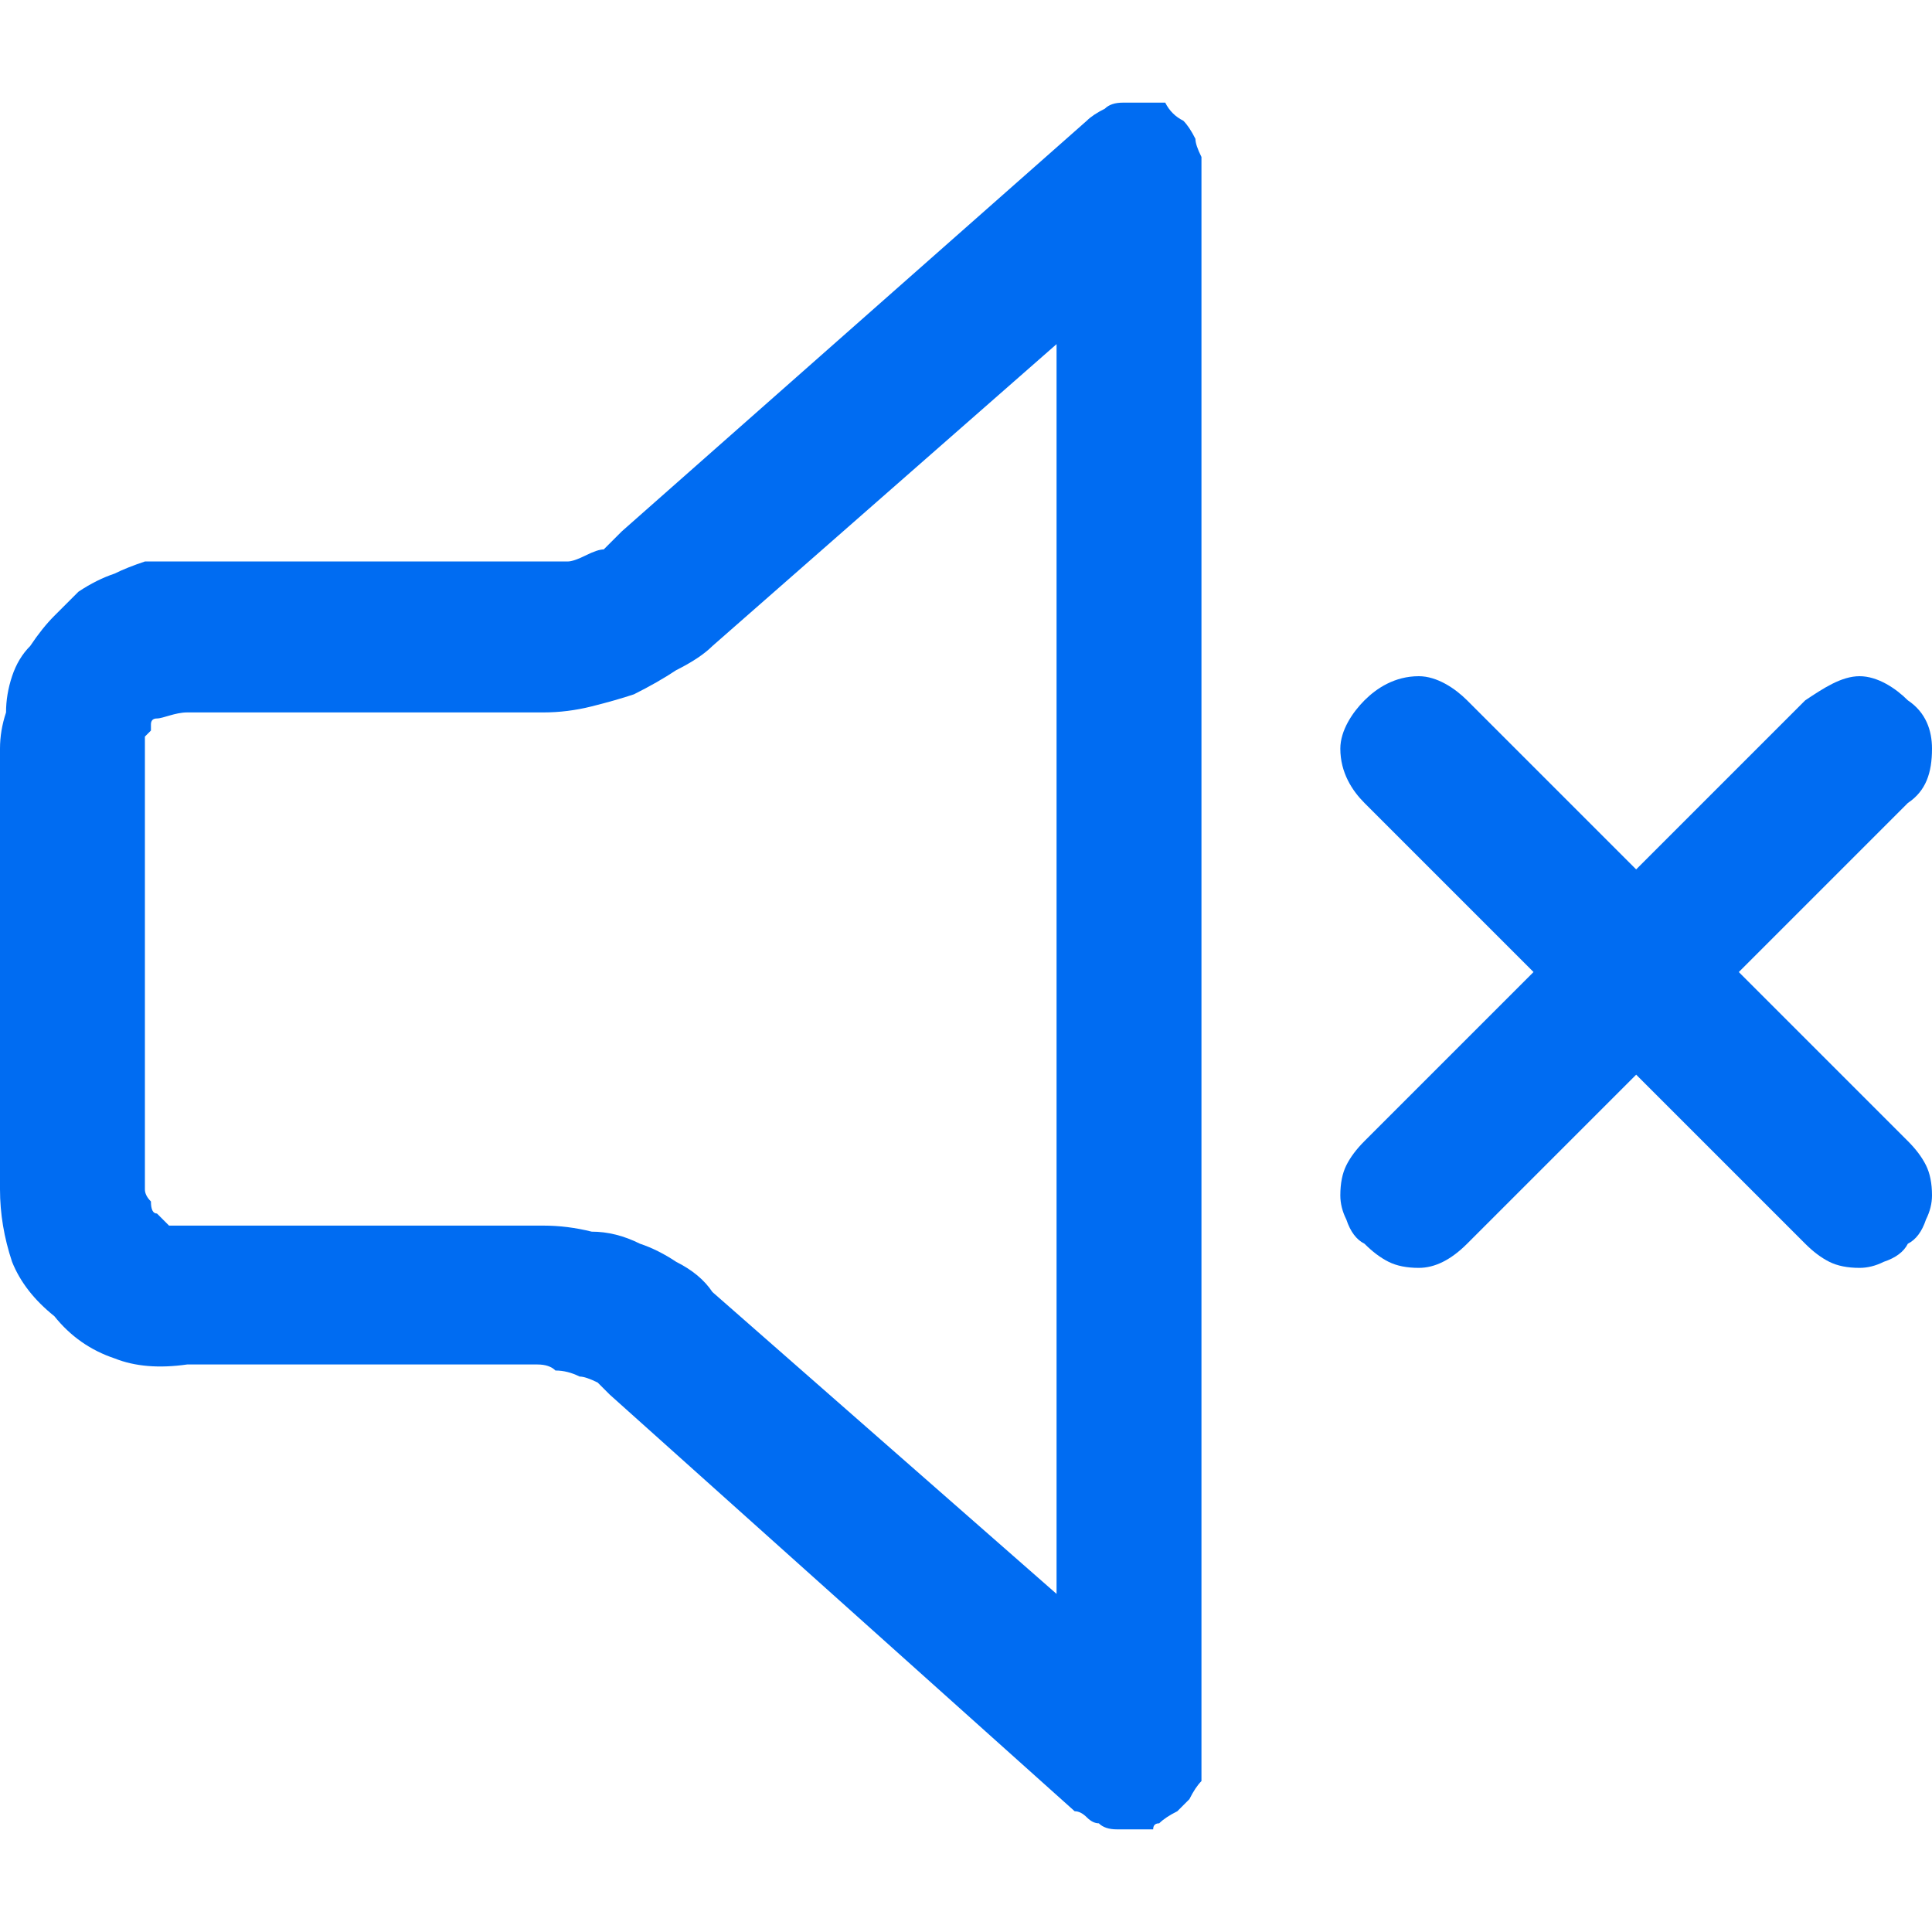
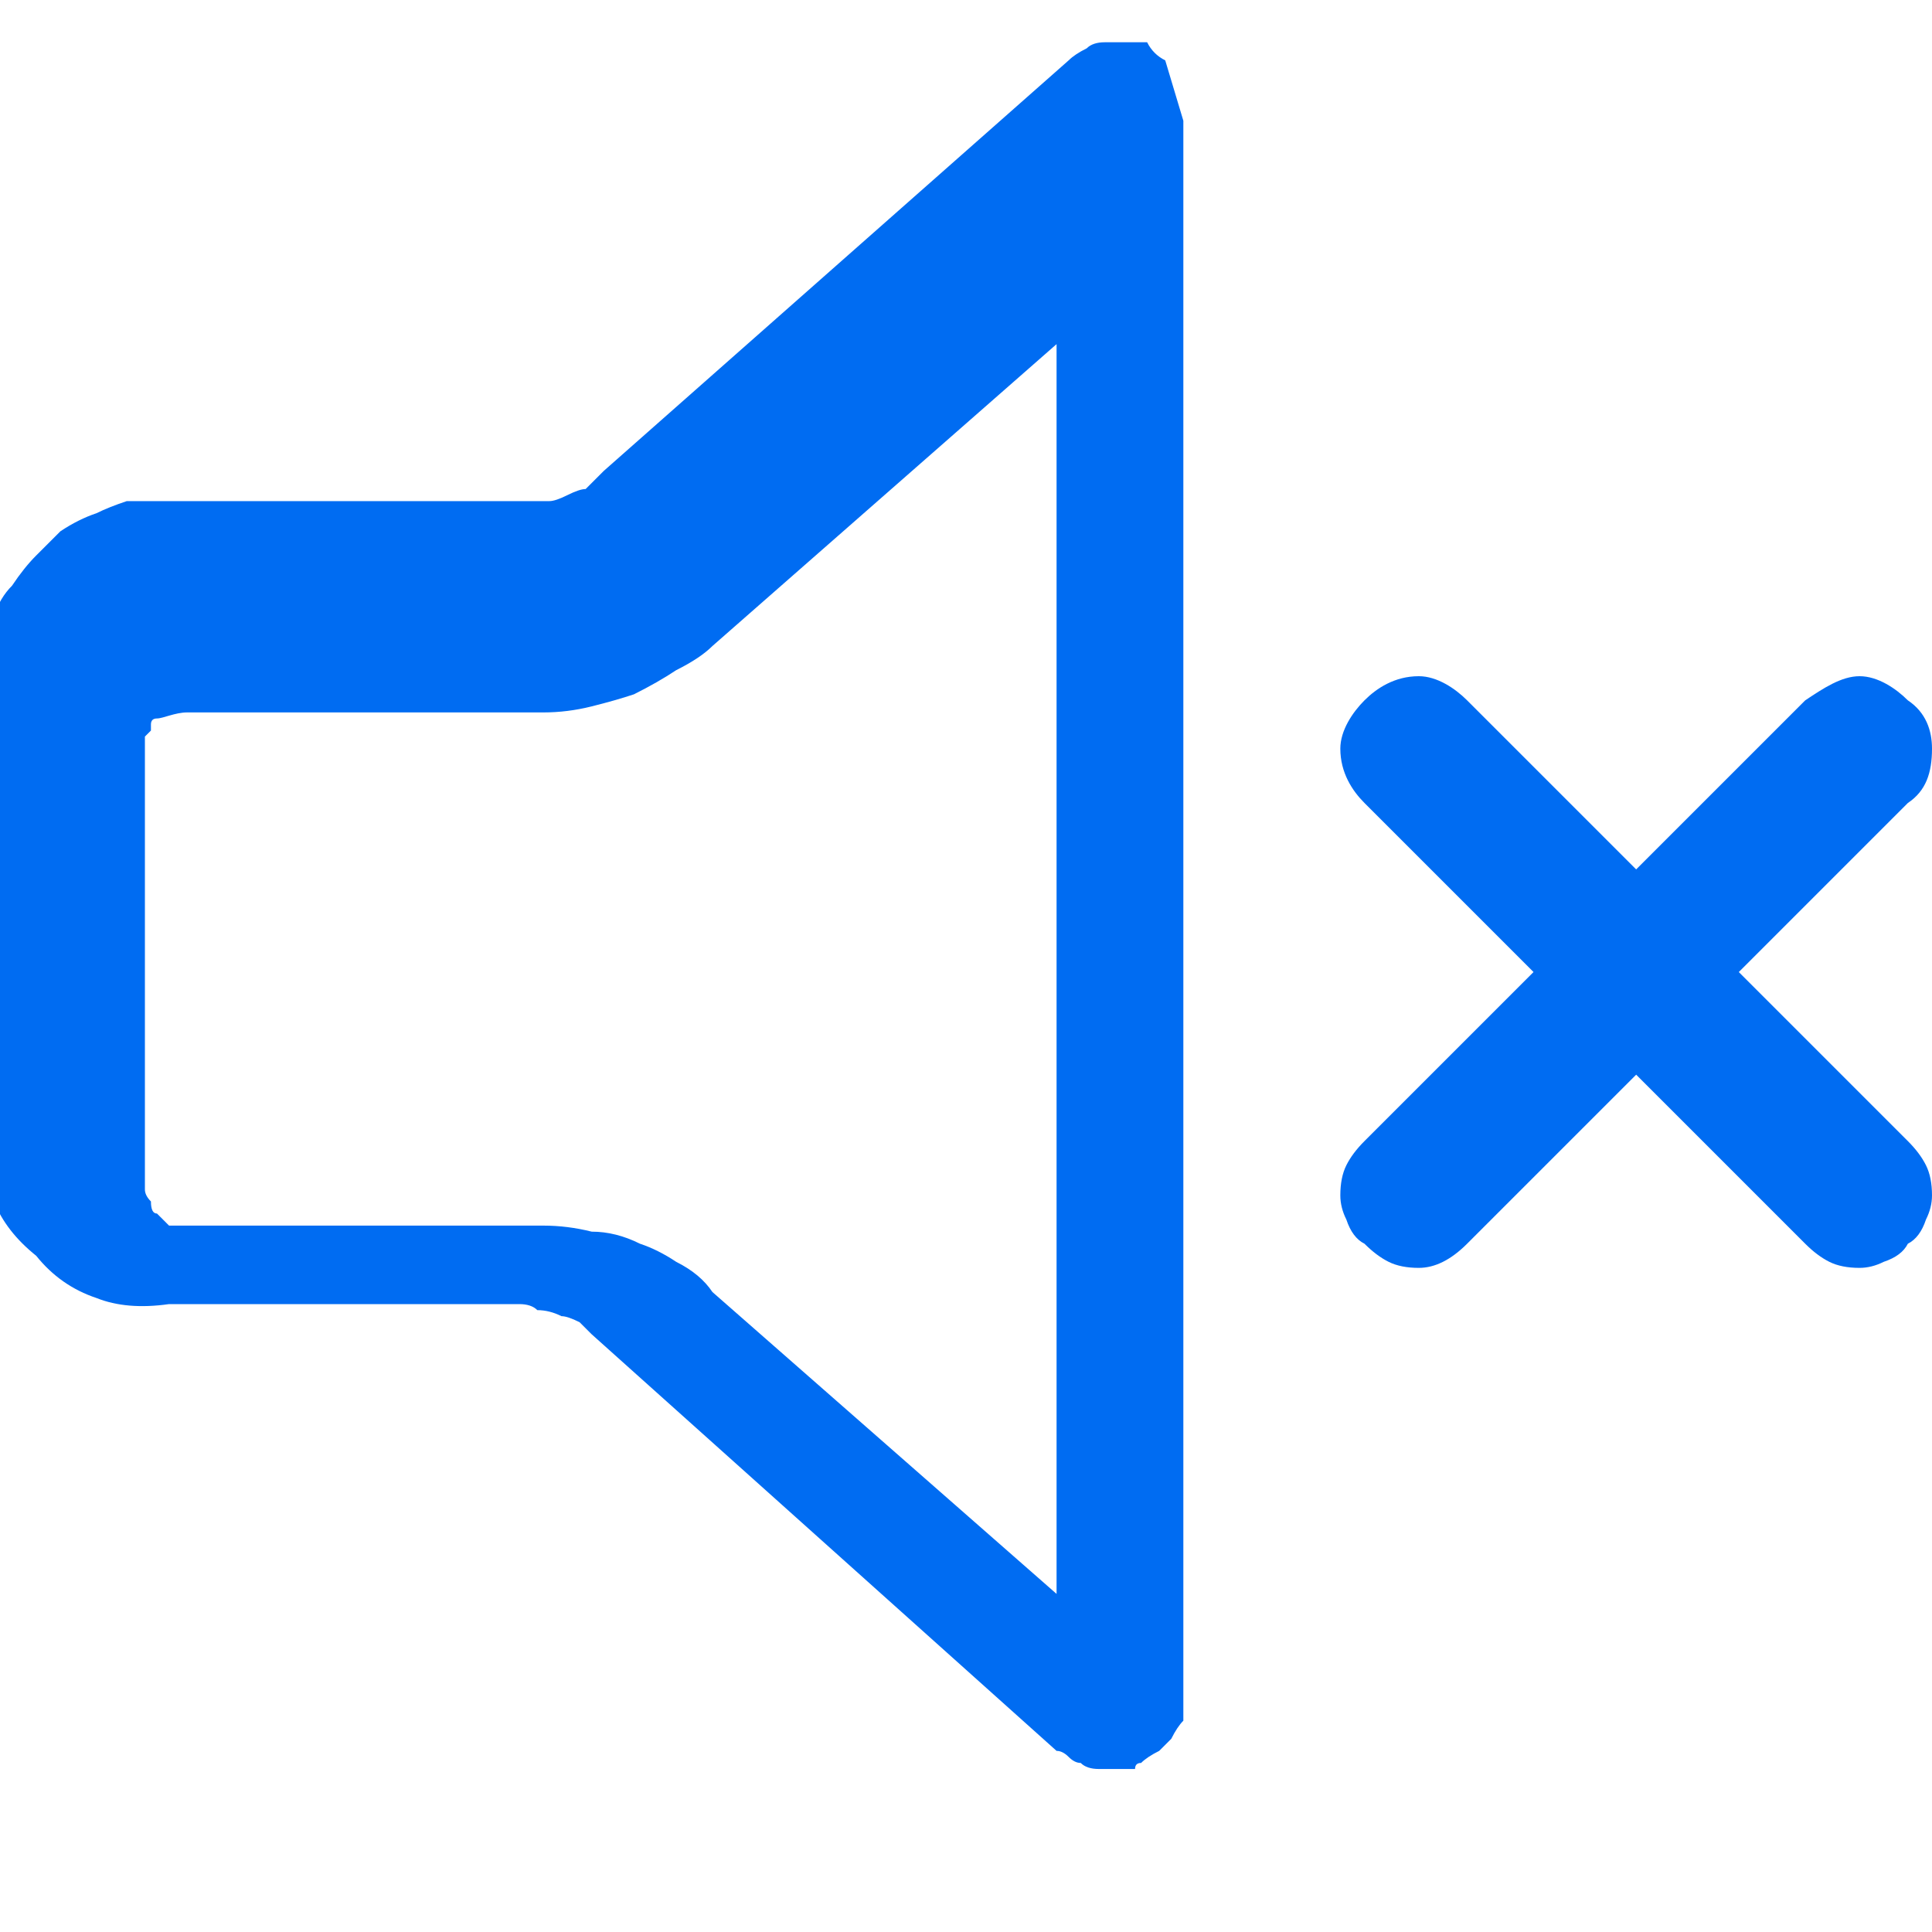
<svg xmlns="http://www.w3.org/2000/svg" version="1.2" viewBox="0 0 32 32" width="32" height="32">
  <title>mute-sounds-svg</title>
  <style>
		.s0 { opacity: 0;fill: #006cf2 } 
		.s1 { fill: #006cf2 } 
	</style>
  <filter id="f0">
    <feFlood flood-color="#2a89a2" flood-opacity="1" />
    <feBlend mode="hue" in2="SourceGraphic" />
    <feComposite in2="SourceAlpha" operator="in" />
  </filter>
  <g id="mute-sounds" filter="url(#f0)">
-     <path id="Rectangle_6182" class="s0" d="m0 0h32v32h-32z" />
-     <path id="icon_content-9" fill-rule="evenodd" class="s1" d="m19.6 2q0.1 0.1 0.2 0.3 0 0.1 0.1 0.3 0 0.2 0 0.4v26.1q0 0.2 0 0.4-0.1 0.1-0.2 0.3-0.1 0.1-0.2 0.2-0.2 0.1-0.3 0.2-0.1 0-0.1 0.1-0.1 0-0.2 0 0 0-0.1 0 0 0-0.1 0-0.1 0-0.2 0-0.2 0-0.3-0.1-0.1 0-0.2-0.1-0.1-0.1-0.2-0.1l-7.7-6.9q-0.1-0.1-0.2-0.2-0.2-0.1-0.3-0.1-0.2-0.1-0.4-0.1-0.1-0.1-0.3-0.1h-5.8q-0.7 0.1-1.2-0.1-0.6-0.2-1-0.7-0.5-0.4-0.7-0.9-0.2-0.6-0.2-1.2v-7.3q0-0.3 0.1-0.6 0-0.3 0.1-0.6 0.1-0.3 0.3-0.5 0.2-0.3 0.4-0.5 0.2-0.2 0.4-0.4 0.3-0.2 0.6-0.3 0.2-0.1 0.5-0.2 0.3 0 0.7 0h5.9q0.2 0 0.4 0 0.1 0 0.3-0.1 0.2-0.1 0.3-0.1 0.1-0.1 0.3-0.3l7.7-6.8q0.1-0.1 0.3-0.2 0.1-0.1 0.3-0.1 0.2 0 0.4 0 0.1 0 0.3 0 0.1 0.2 0.3 0.3zm-2.1 3.7l-5.7 5q-0.2 0.2-0.6 0.4-0.3 0.2-0.7 0.4-0.3 0.1-0.7 0.2-0.4 0.1-0.8 0.1h-5.9c-0.2 0-0.4 0.1-0.5 0.1q-0.1 0-0.1 0.1 0 0.1 0 0.1-0.1 0.1-0.1 0.1 0 0.1 0 0.2v7.3q0 0.1 0.1 0.2 0 0.2 0.1 0.2 0.1 0.1 0.2 0.2 0.1 0 0.3 0h5.9q0.4 0 0.8 0.1 0.4 0 0.8 0.2 0.3 0.1 0.6 0.3 0.4 0.2 0.6 0.5l5.7 5zm14.1 14.9q-0.1 0.2-0.4 0.3-0.2 0.1-0.4 0.1-0.3 0-0.5-0.1-0.2-0.1-0.4-0.3l-2.8-2.8-2.8 2.8q-0.2 0.2-0.4 0.3-0.2 0.1-0.4 0.1-0.3 0-0.5-0.1-0.2-0.1-0.4-0.3-0.2-0.1-0.3-0.4-0.1-0.2-0.1-0.4 0-0.3 0.1-0.5 0.1-0.2 0.3-0.4l2.8-2.8-2.8-2.8c-0.2-0.2-0.4-0.5-0.4-0.9 0-0.3 0.2-0.6 0.4-0.8 0.2-0.2 0.5-0.4 0.9-0.4 0.3 0 0.6 0.2 0.8 0.4l2.8 2.8 2.8-2.8c0.3-0.2 0.6-0.4 0.9-0.4 0.3 0 0.6 0.2 0.8 0.4 0.3 0.2 0.4 0.5 0.4 0.8 0 0.4-0.1 0.7-0.4 0.9l-2.8 2.8 2.8 2.8q0.2 0.2 0.3 0.4 0.1 0.2 0.1 0.5 0 0.2-0.1 0.4-0.1 0.3-0.3 0.4z" />
+     <path id="icon_content-9" fill-rule="evenodd" class="s1" d="m19.6 2v26.1q0 0.2 0 0.4-0.1 0.1-0.2 0.3-0.1 0.1-0.2 0.2-0.2 0.1-0.3 0.2-0.1 0-0.1 0.1-0.1 0-0.2 0 0 0-0.1 0 0 0-0.1 0-0.1 0-0.2 0-0.2 0-0.3-0.1-0.1 0-0.2-0.1-0.1-0.1-0.2-0.1l-7.7-6.9q-0.1-0.1-0.2-0.2-0.2-0.1-0.3-0.1-0.2-0.1-0.4-0.1-0.1-0.1-0.3-0.1h-5.8q-0.7 0.1-1.2-0.1-0.6-0.2-1-0.7-0.5-0.4-0.7-0.9-0.2-0.6-0.2-1.2v-7.3q0-0.3 0.1-0.6 0-0.3 0.1-0.6 0.1-0.3 0.3-0.5 0.2-0.3 0.4-0.5 0.2-0.2 0.4-0.4 0.3-0.2 0.6-0.3 0.2-0.1 0.5-0.2 0.3 0 0.7 0h5.9q0.2 0 0.4 0 0.1 0 0.3-0.1 0.2-0.1 0.3-0.1 0.1-0.1 0.3-0.3l7.7-6.8q0.1-0.1 0.3-0.2 0.1-0.1 0.3-0.1 0.2 0 0.4 0 0.1 0 0.3 0 0.1 0.2 0.3 0.3zm-2.1 3.7l-5.7 5q-0.2 0.2-0.6 0.4-0.3 0.2-0.7 0.4-0.3 0.1-0.7 0.2-0.4 0.1-0.8 0.1h-5.9c-0.2 0-0.4 0.1-0.5 0.1q-0.1 0-0.1 0.1 0 0.1 0 0.1-0.1 0.1-0.1 0.1 0 0.1 0 0.2v7.3q0 0.1 0.1 0.2 0 0.2 0.1 0.2 0.1 0.1 0.2 0.2 0.1 0 0.3 0h5.9q0.4 0 0.8 0.1 0.4 0 0.8 0.2 0.3 0.1 0.6 0.3 0.4 0.2 0.6 0.5l5.7 5zm14.1 14.9q-0.1 0.2-0.4 0.3-0.2 0.1-0.4 0.1-0.3 0-0.5-0.1-0.2-0.1-0.4-0.3l-2.8-2.8-2.8 2.8q-0.2 0.2-0.4 0.3-0.2 0.1-0.4 0.1-0.3 0-0.5-0.1-0.2-0.1-0.4-0.3-0.2-0.1-0.3-0.4-0.1-0.2-0.1-0.4 0-0.3 0.1-0.5 0.1-0.2 0.3-0.4l2.8-2.8-2.8-2.8c-0.2-0.2-0.4-0.5-0.4-0.9 0-0.3 0.2-0.6 0.4-0.8 0.2-0.2 0.5-0.4 0.9-0.4 0.3 0 0.6 0.2 0.8 0.4l2.8 2.8 2.8-2.8c0.3-0.2 0.6-0.4 0.9-0.4 0.3 0 0.6 0.2 0.8 0.4 0.3 0.2 0.4 0.5 0.4 0.8 0 0.4-0.1 0.7-0.4 0.9l-2.8 2.8 2.8 2.8q0.2 0.2 0.3 0.4 0.1 0.2 0.1 0.5 0 0.2-0.1 0.4-0.1 0.3-0.3 0.4z" />
  </g>
</svg>